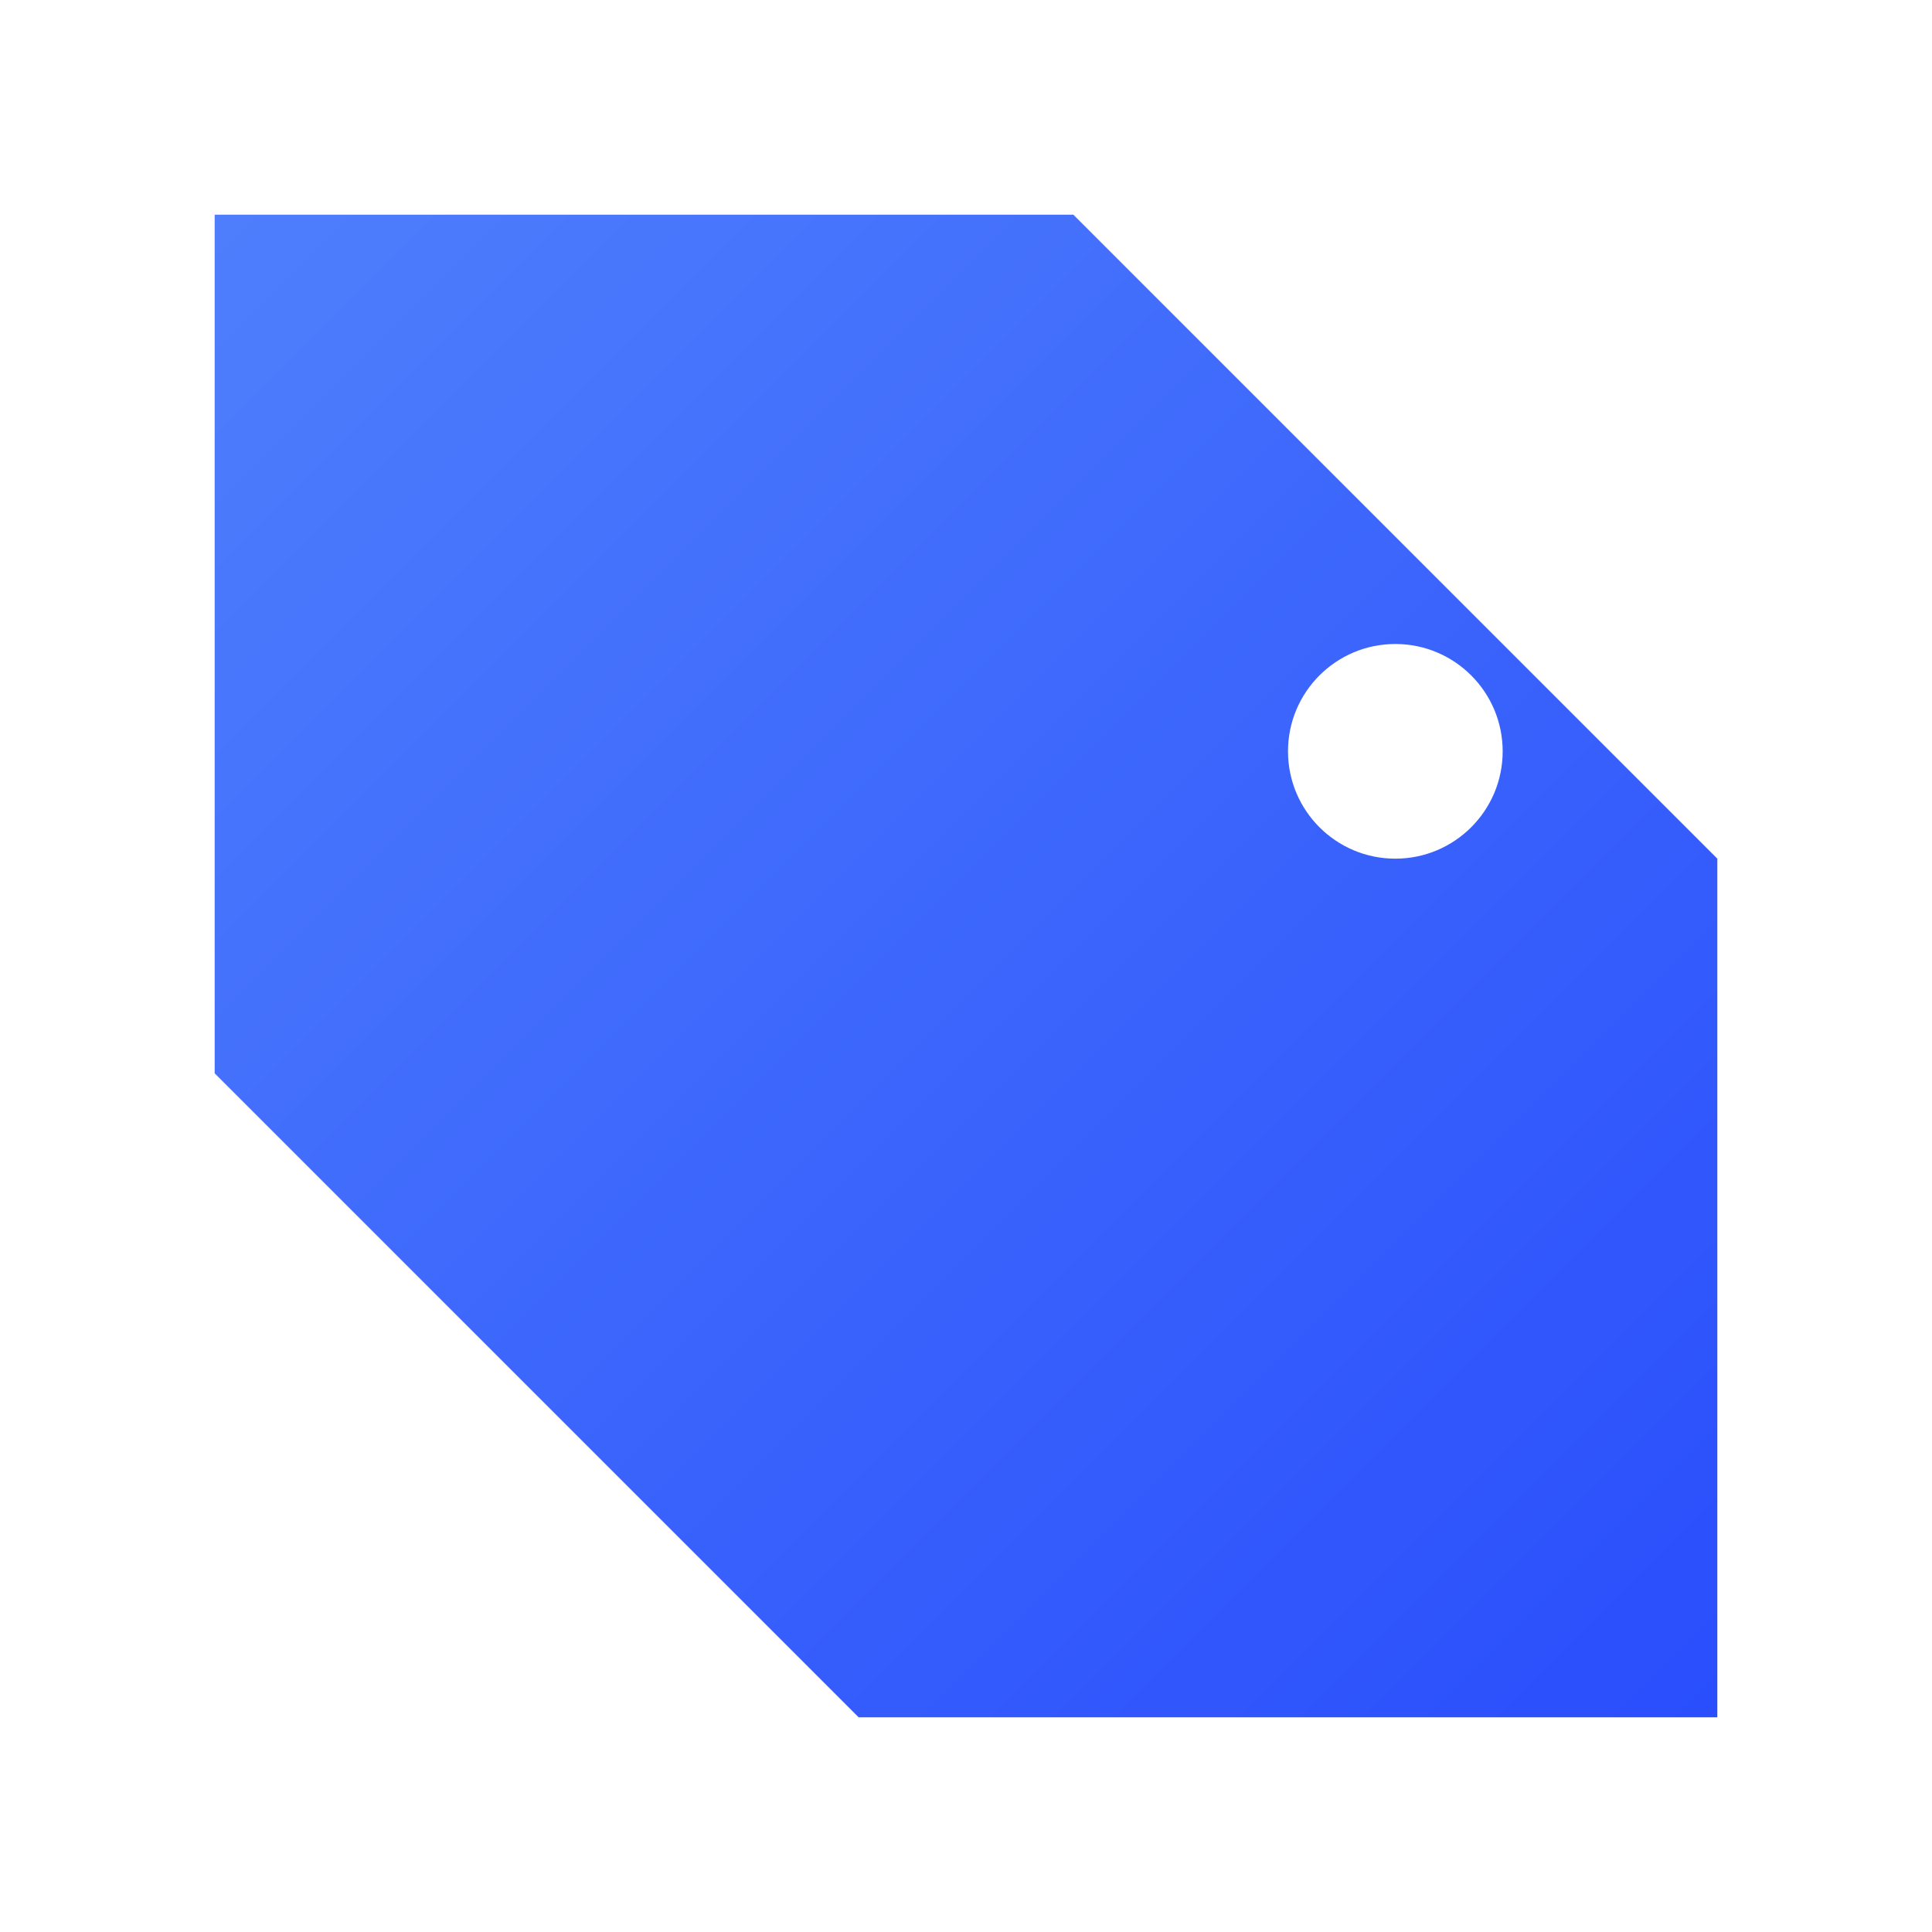
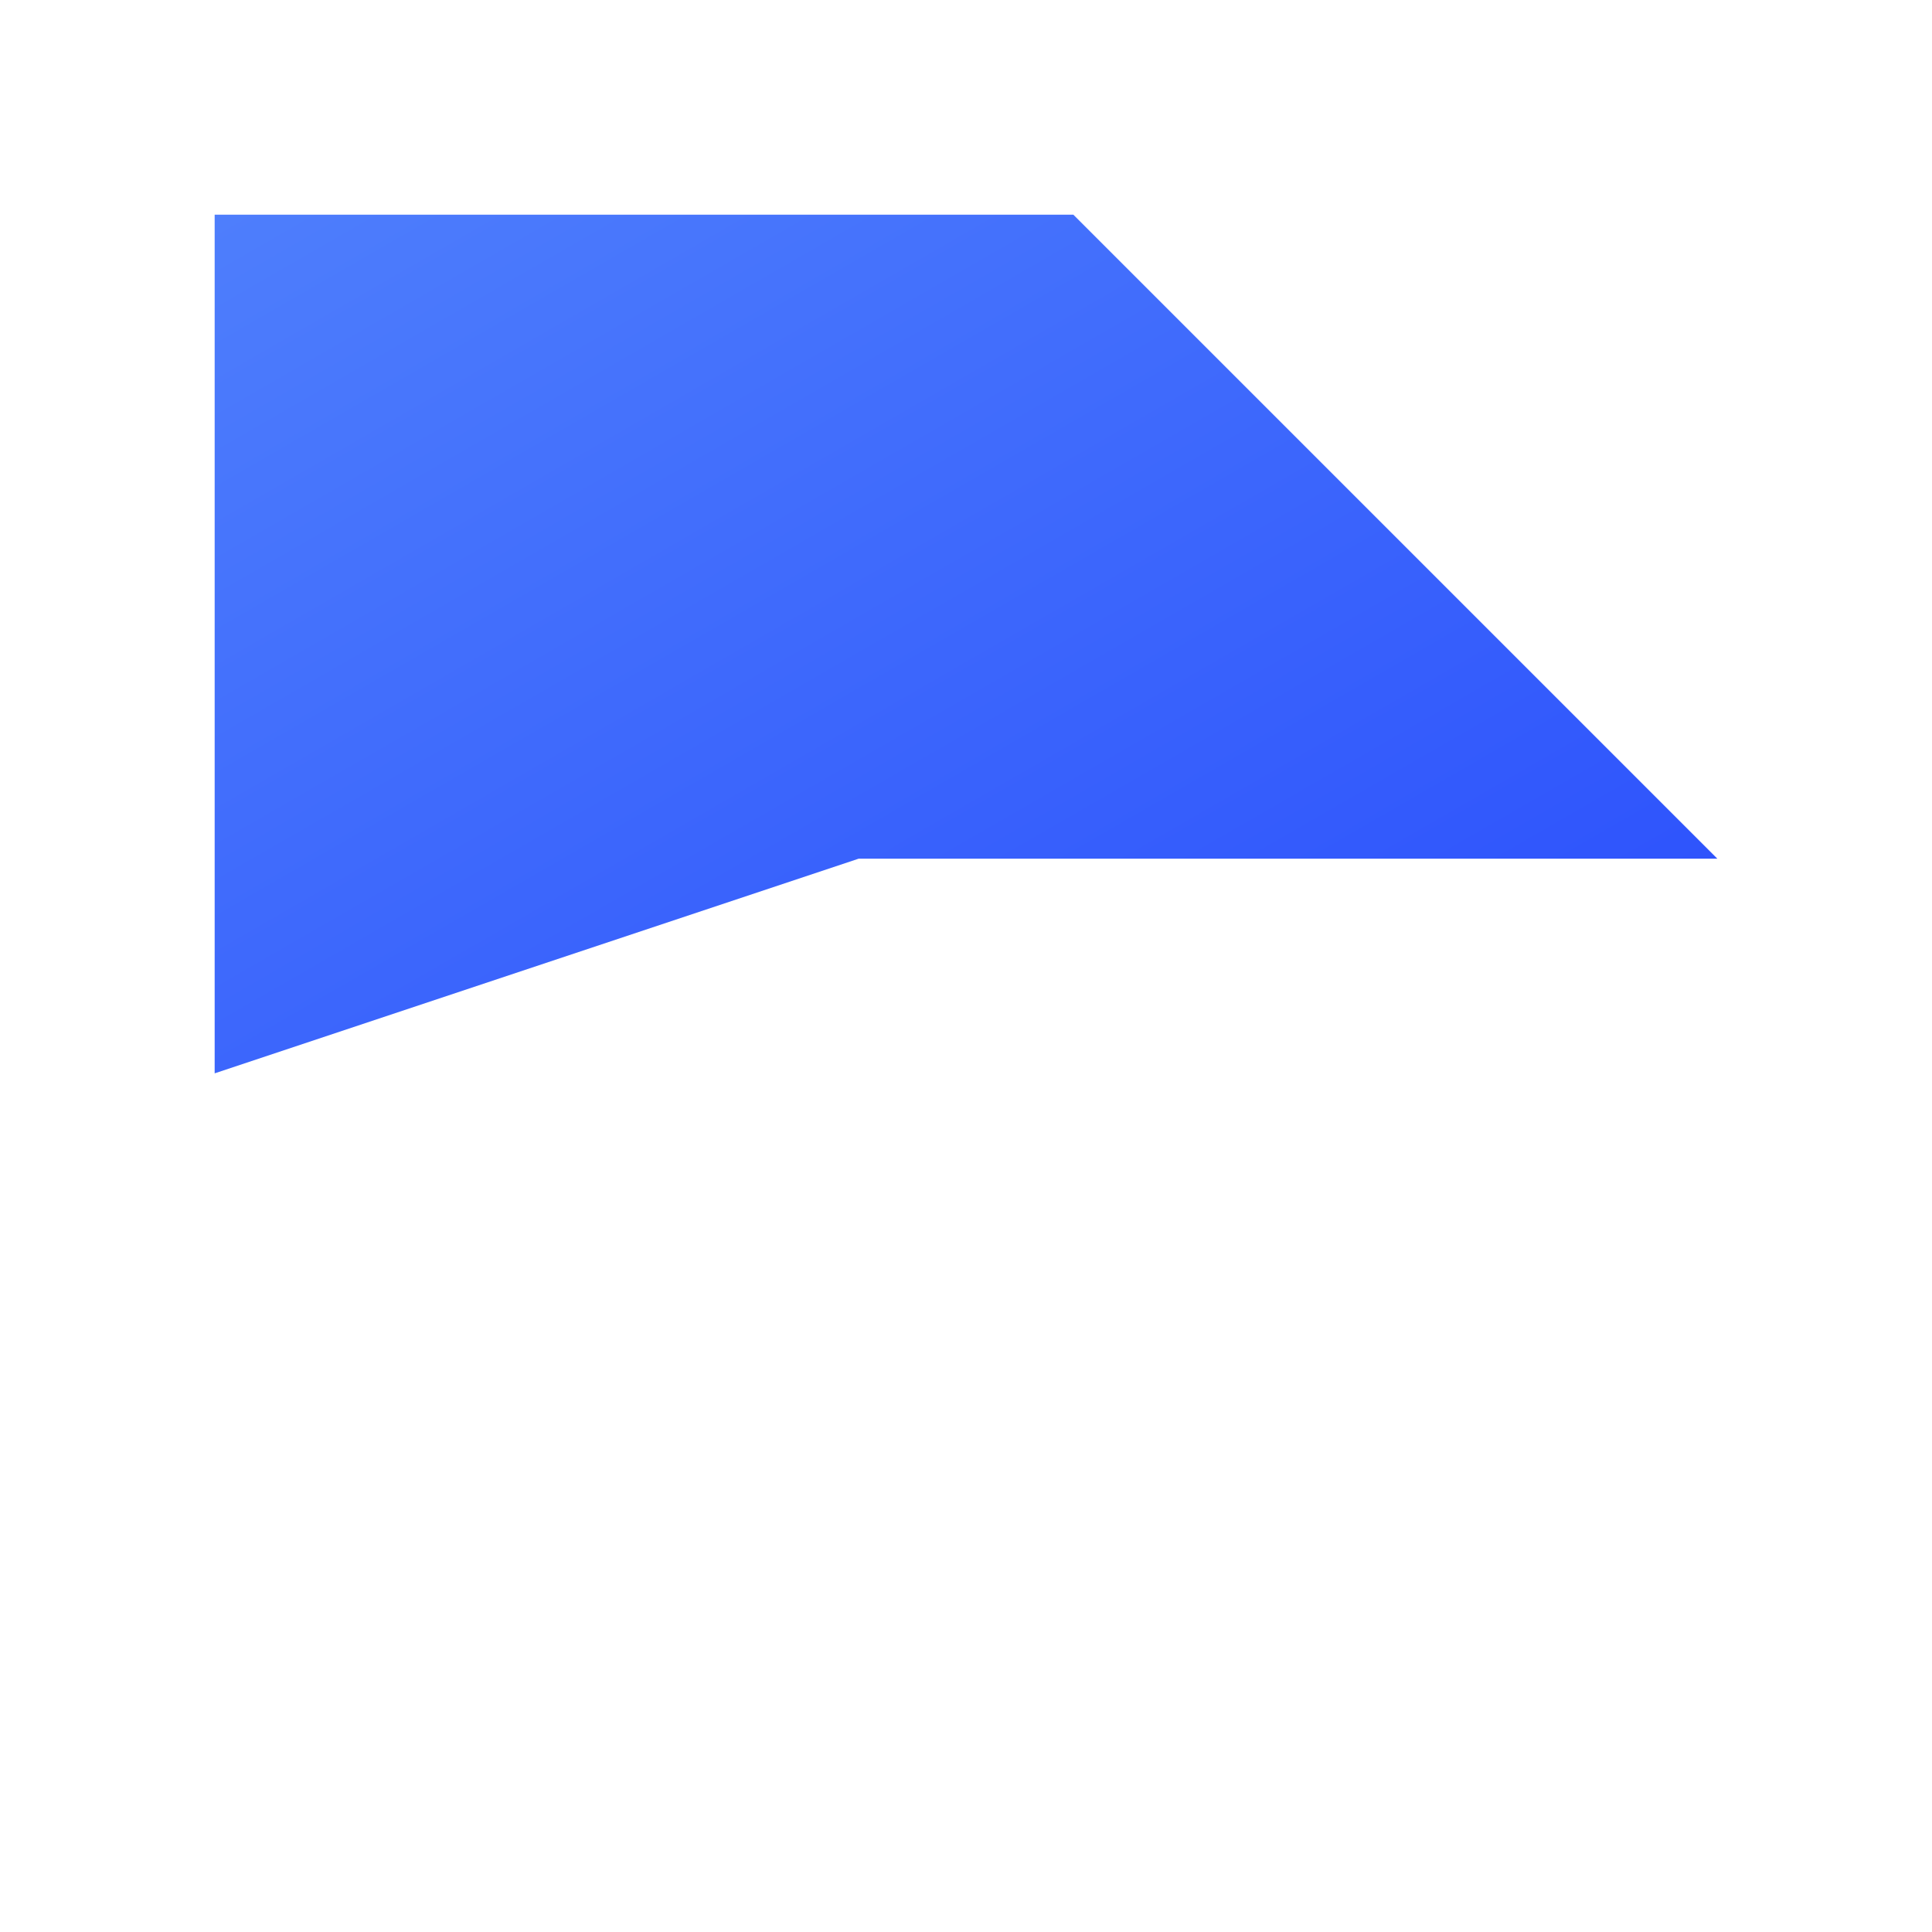
<svg xmlns="http://www.w3.org/2000/svg" viewBox="0 0 180 180">
  <defs>
    <linearGradient id="b" x1="0%" x2="100%" y1="0%" y2="100%">
      <stop offset="0%" stop-color="#4e7efc" />
      <stop offset="100%" stop-color="#2a4efc" />
    </linearGradient>
    <filter id="a" width="140%" height="140%" x="-20%" y="-20%">
      <feDropShadow dx="0" dy="6" flood-color="#000" flood-opacity=".3" stdDeviation="6" />
    </filter>
  </defs>
  <g filter="url(#a)" transform="translate(20 20)">
-     <path fill="url(#b)" d="M0 0h80l60 60v80H60L0 80z" />
-     <circle cx="110" cy="50" r="10" fill="#fff" />
+     <path fill="url(#b)" d="M0 0h80l60 60H60L0 80z" />
  </g>
</svg>